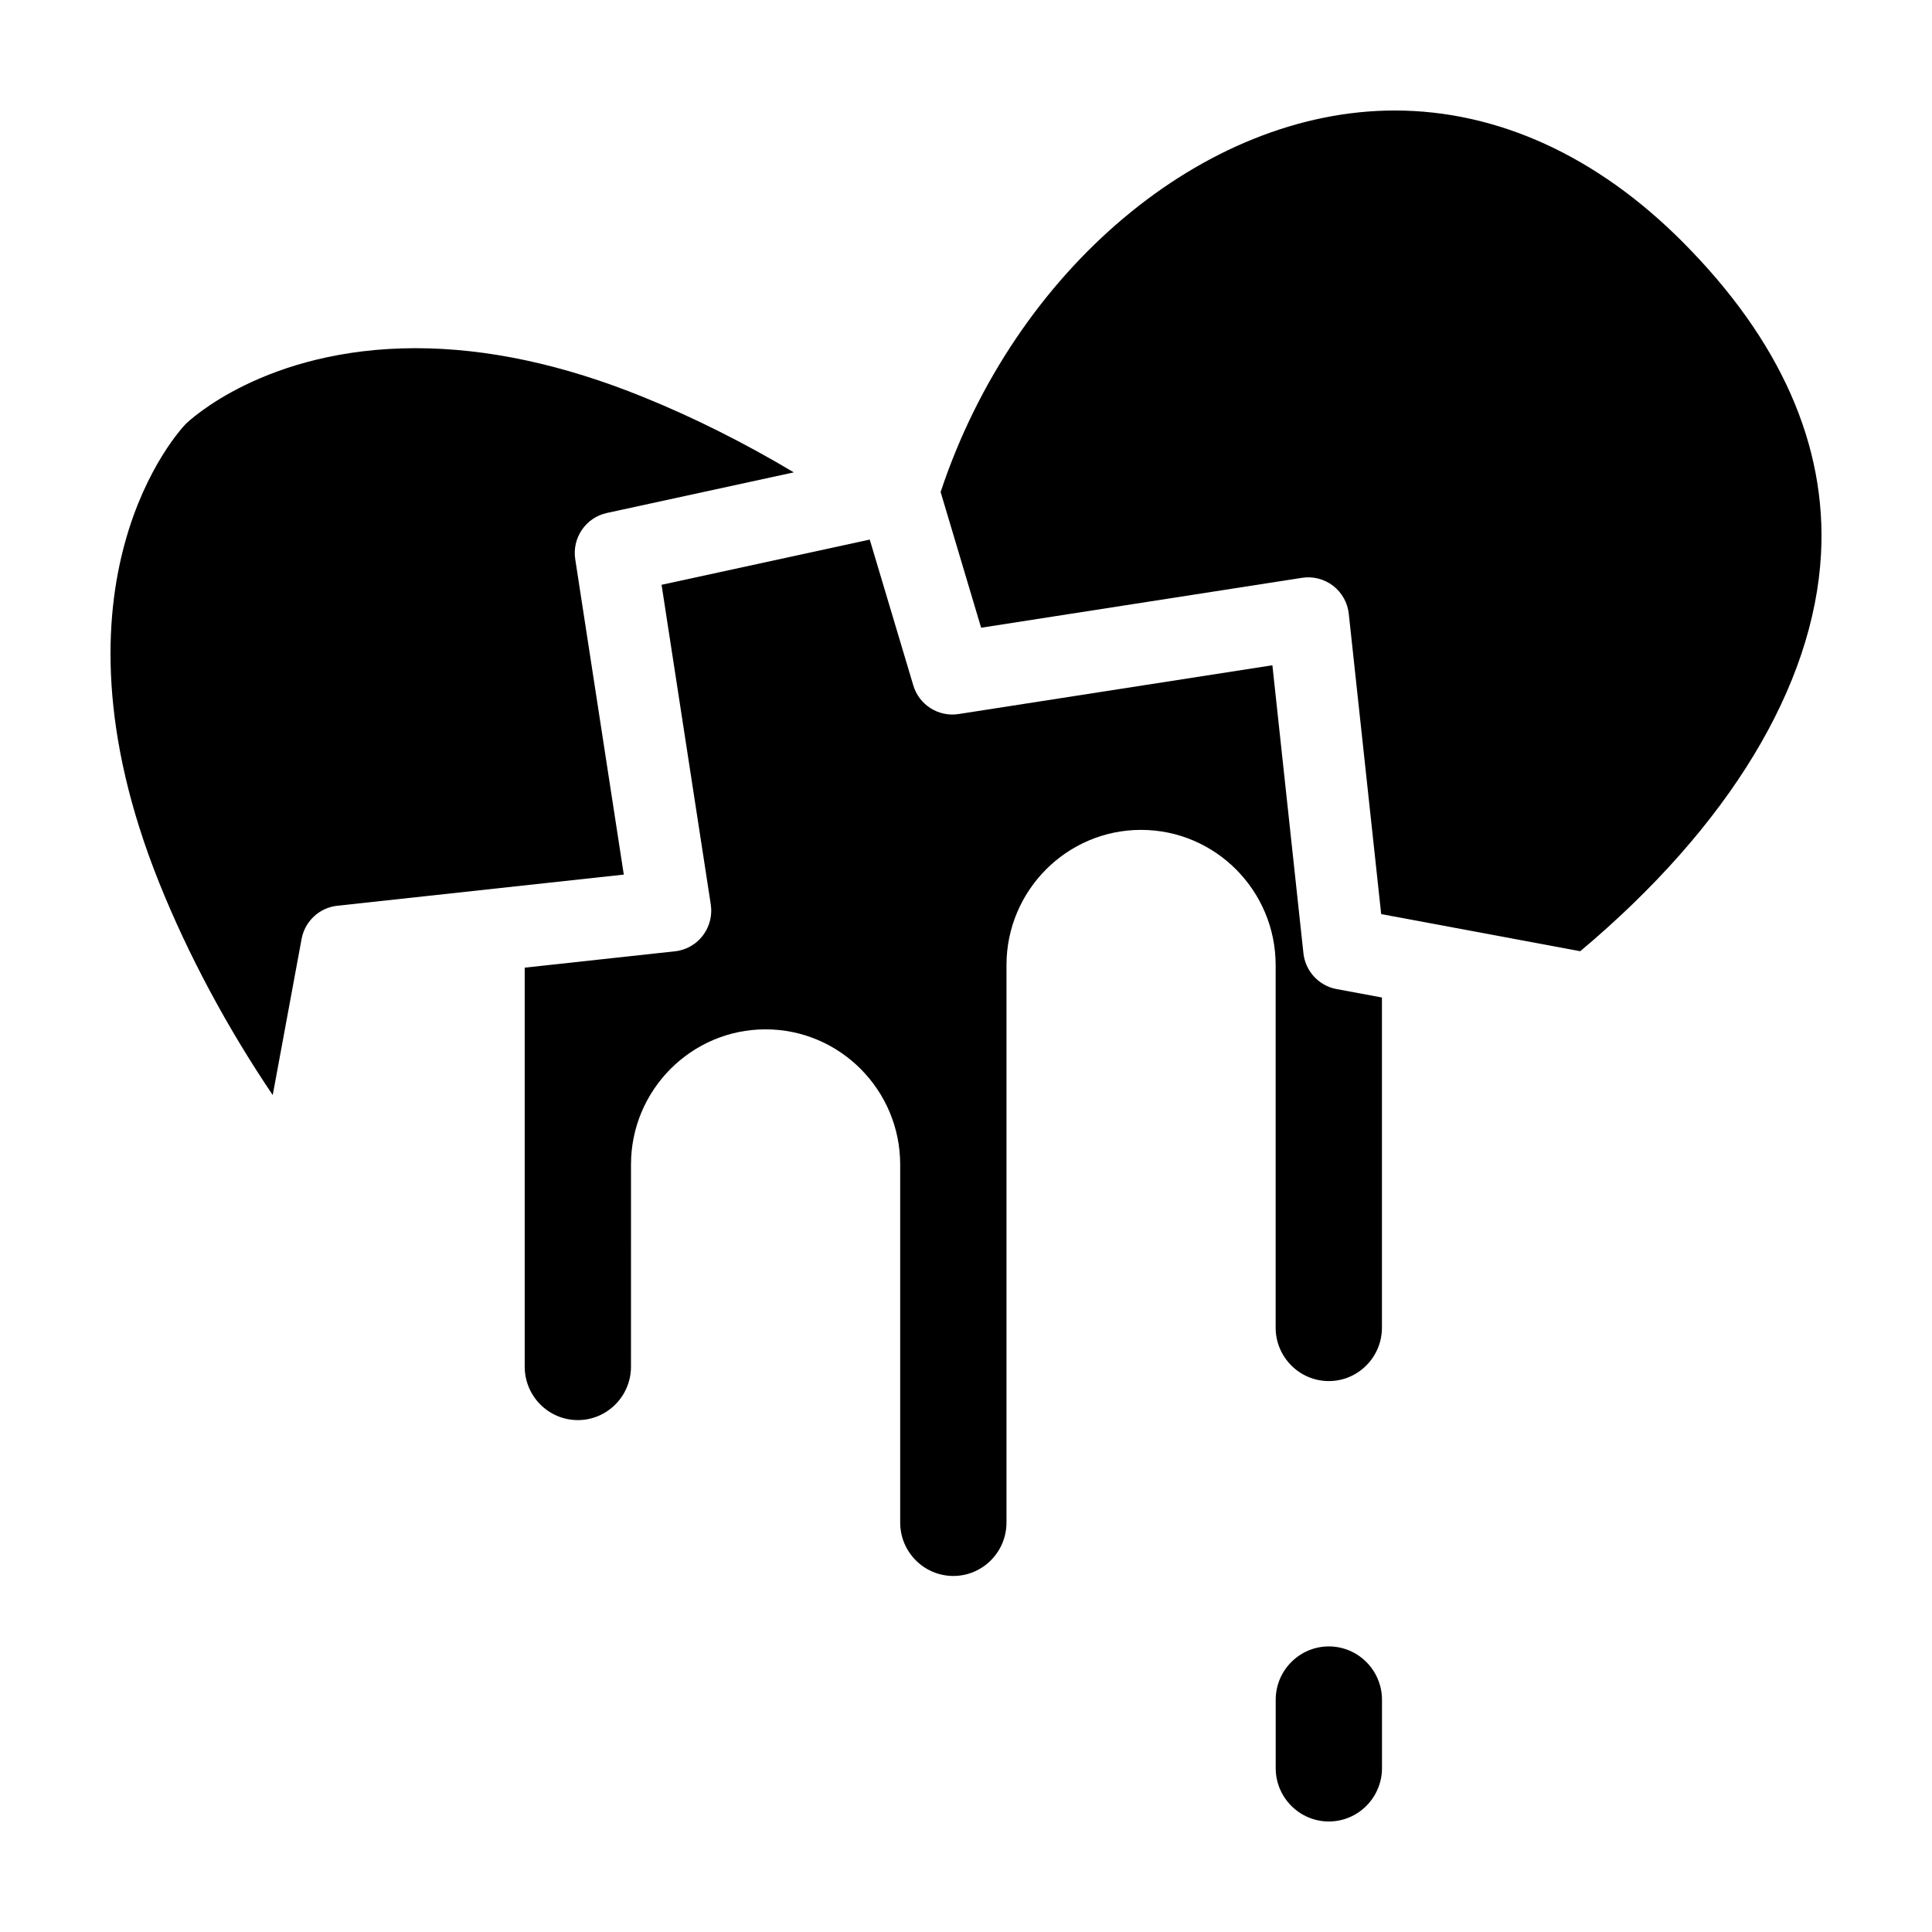
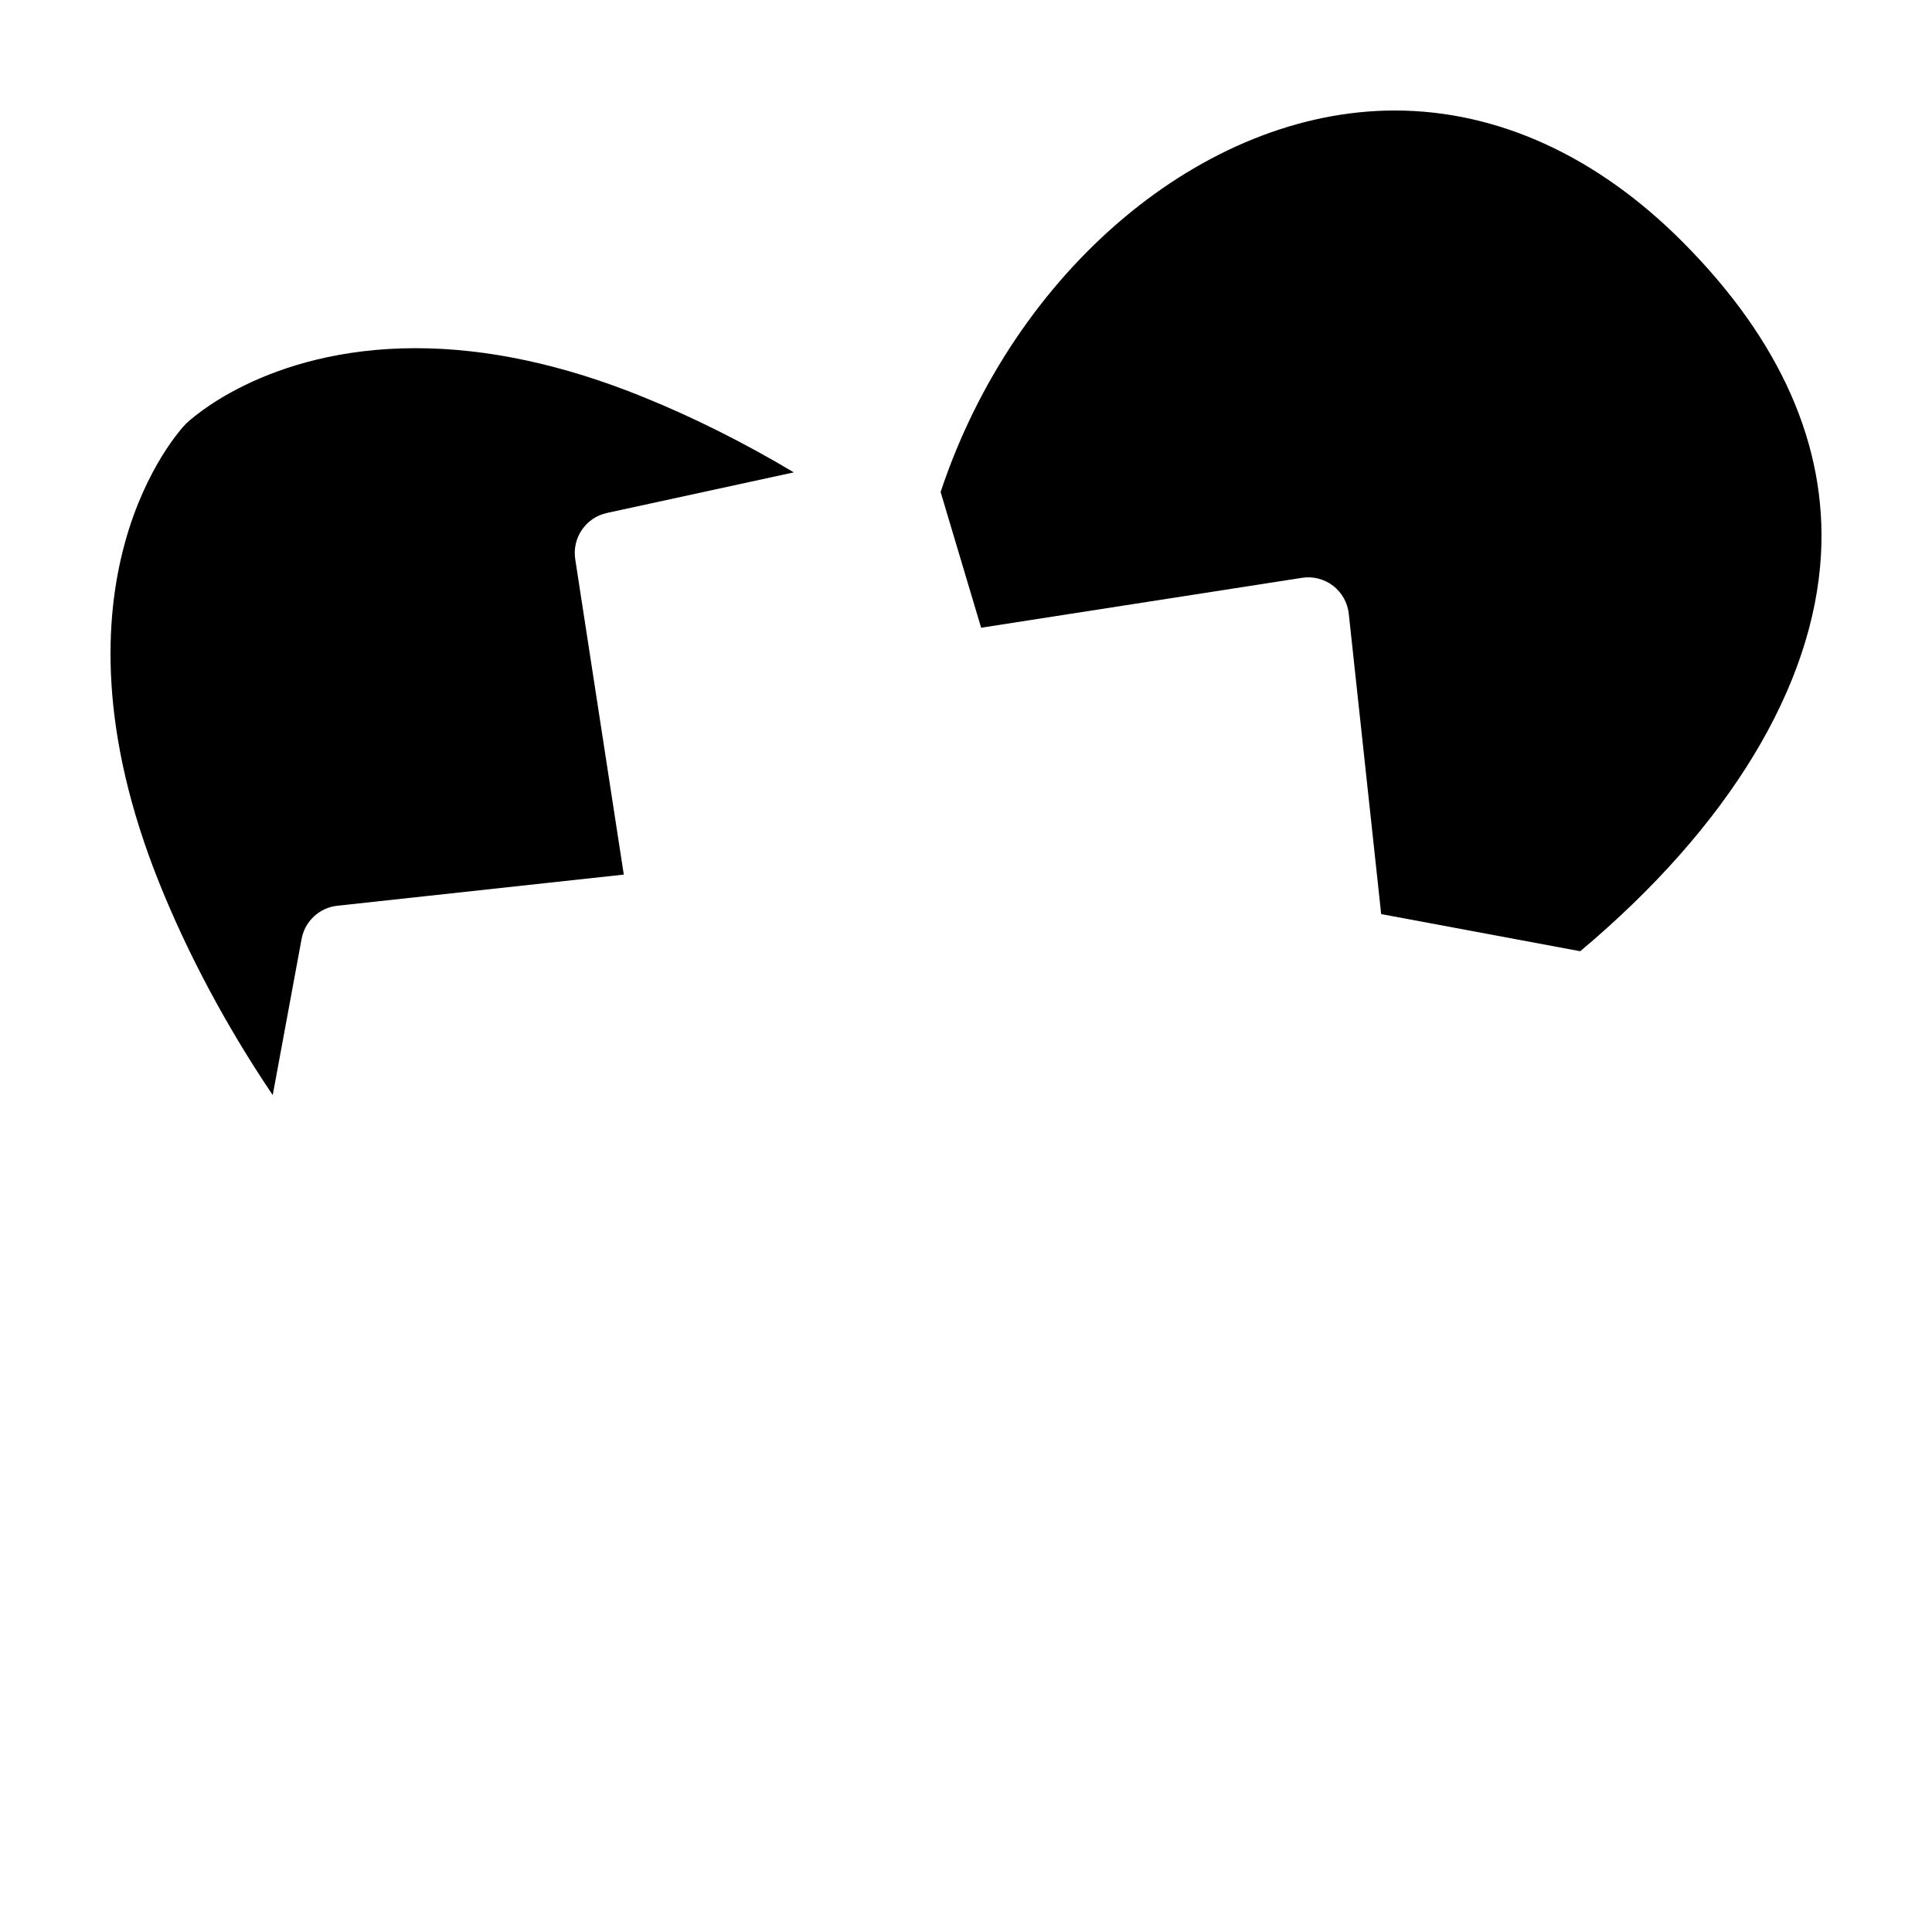
<svg xmlns="http://www.w3.org/2000/svg" fill="#000000" width="800px" height="800px" version="1.1" viewBox="144 144 512 512">
  <g>
-     <path d="m489.42 396.6-8.223-76.297-83.18 12.93c-5.324 0.816-10.438-2.414-11.984-7.598l-11.543-38.641-55.168 11.984 13.039 84.695c0.109 0.73 0.152 1.465 0.109 2.191-0.105 2.188-0.871 4.301-2.215 6.07-1.344 1.758-3.184 3.055-5.262 3.719-0.691 0.223-1.406 0.379-2.141 0.453l-39.801 4.332v105.75c0 7.801 6.312 14.152 14.078 14.152 7.769 0 14.086-6.352 14.086-14.152l0.004-53.562c0-19.766 16-35.84 35.664-35.84 19.668 0 35.676 16.078 35.676 35.84v94.871c0 7.793 6.312 14.148 14.082 14.148 7.766 0 14.086-6.348 14.086-14.148v-147.73c0-19.766 16-35.84 35.664-35.84 19.668 0 35.668 16.078 35.668 35.84v96.078c0 7.801 6.324 14.152 14.086 14.152 7.766 0 14.082-6.348 14.082-14.152v-87.496l-12.062-2.246c-4.664-0.871-8.227-4.731-8.746-9.496z" />
    <path d="m626.59 290.78c1.535-28.852-10.793-56.66-36.648-82.637-22.699-22.801-49.082-34.859-76.309-34.859-50.668 0-100.84 42.324-120.36 101.1l10.734 35.969 85.055-13.227c2.91-0.449 5.891 0.312 8.227 2.117 2.336 1.805 3.844 4.488 4.152 7.441l8.586 79.562 12.977 2.418 39.77 7.422c39.328-32.996 61.945-70.25 63.812-105.3z" />
    <path d="m254.21 236.27c-39.969 0-60.141 19.262-60.98 20.078-1.5 1.551-39.109 41.719-7.027 121.63 7.633 19.02 18.02 38.379 30.074 56.227l7.648-41.371c0.871-4.711 4.715-8.289 9.453-8.801l37.727-4.102s0-0.004 0.004-0.004l38.203-4.152-12.867-83.57c-0.871-5.672 2.801-11.047 8.383-12.262l49.543-10.762c-13.062-7.793-26.59-14.582-39.977-19.996-21.121-8.582-41.371-12.914-60.184-12.914z" />
-     <path d="m496.16 626.71c7.766 0 14.082-6.348 14.082-14.152v-18.09c0-7.801-6.316-14.152-14.082-14.152s-14.086 6.348-14.086 14.152v18.094c0 7.801 6.32 14.148 14.086 14.148z" />
  </g>
</svg>